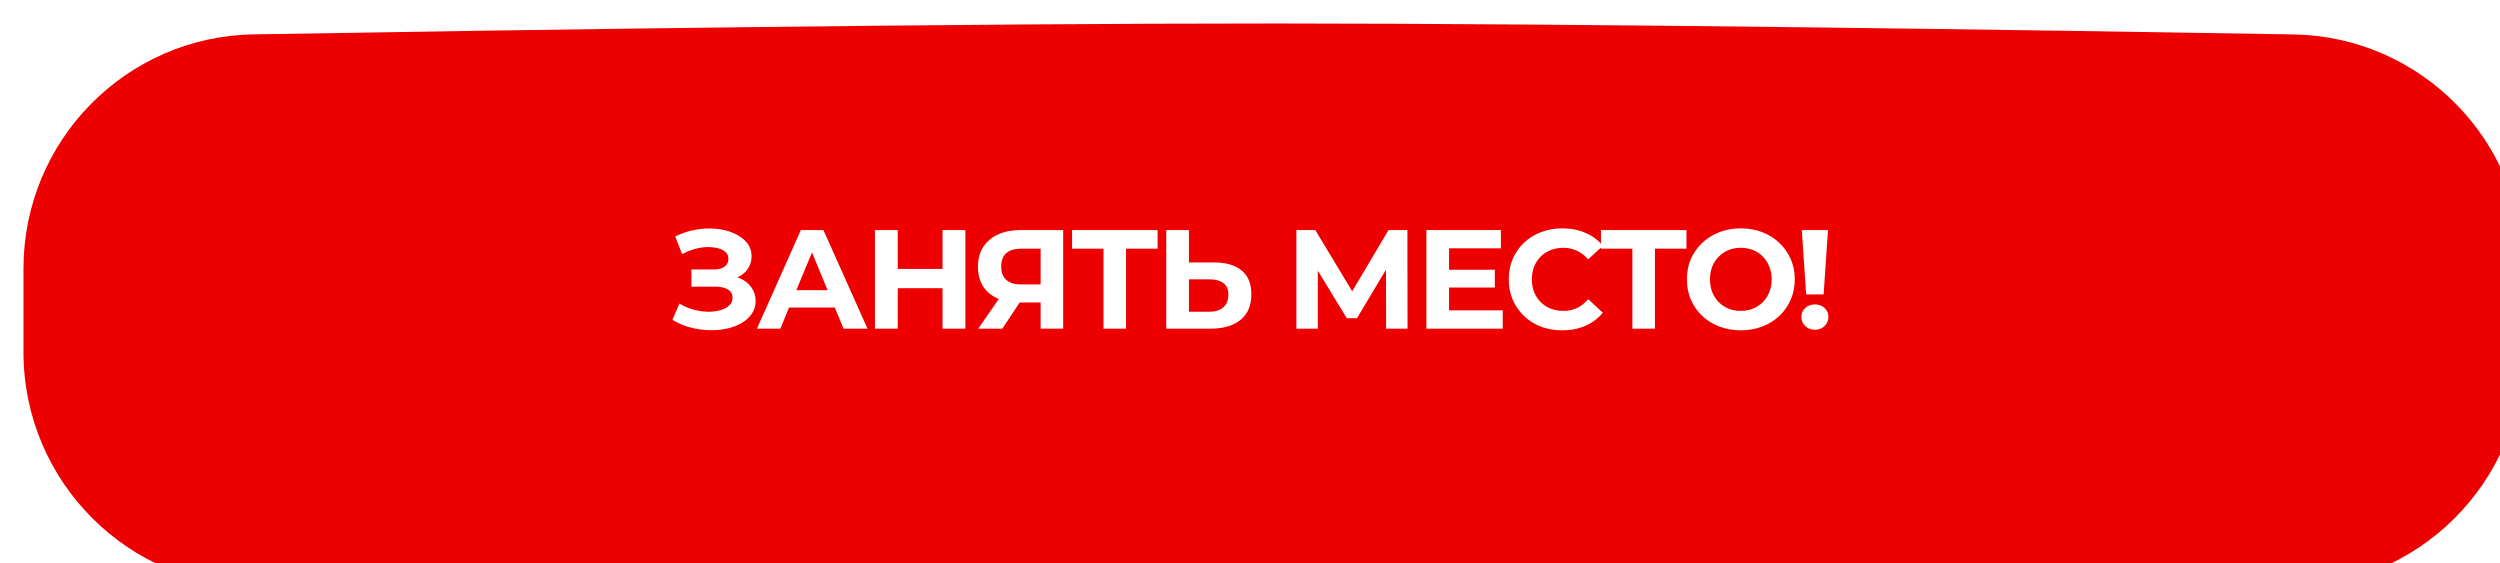
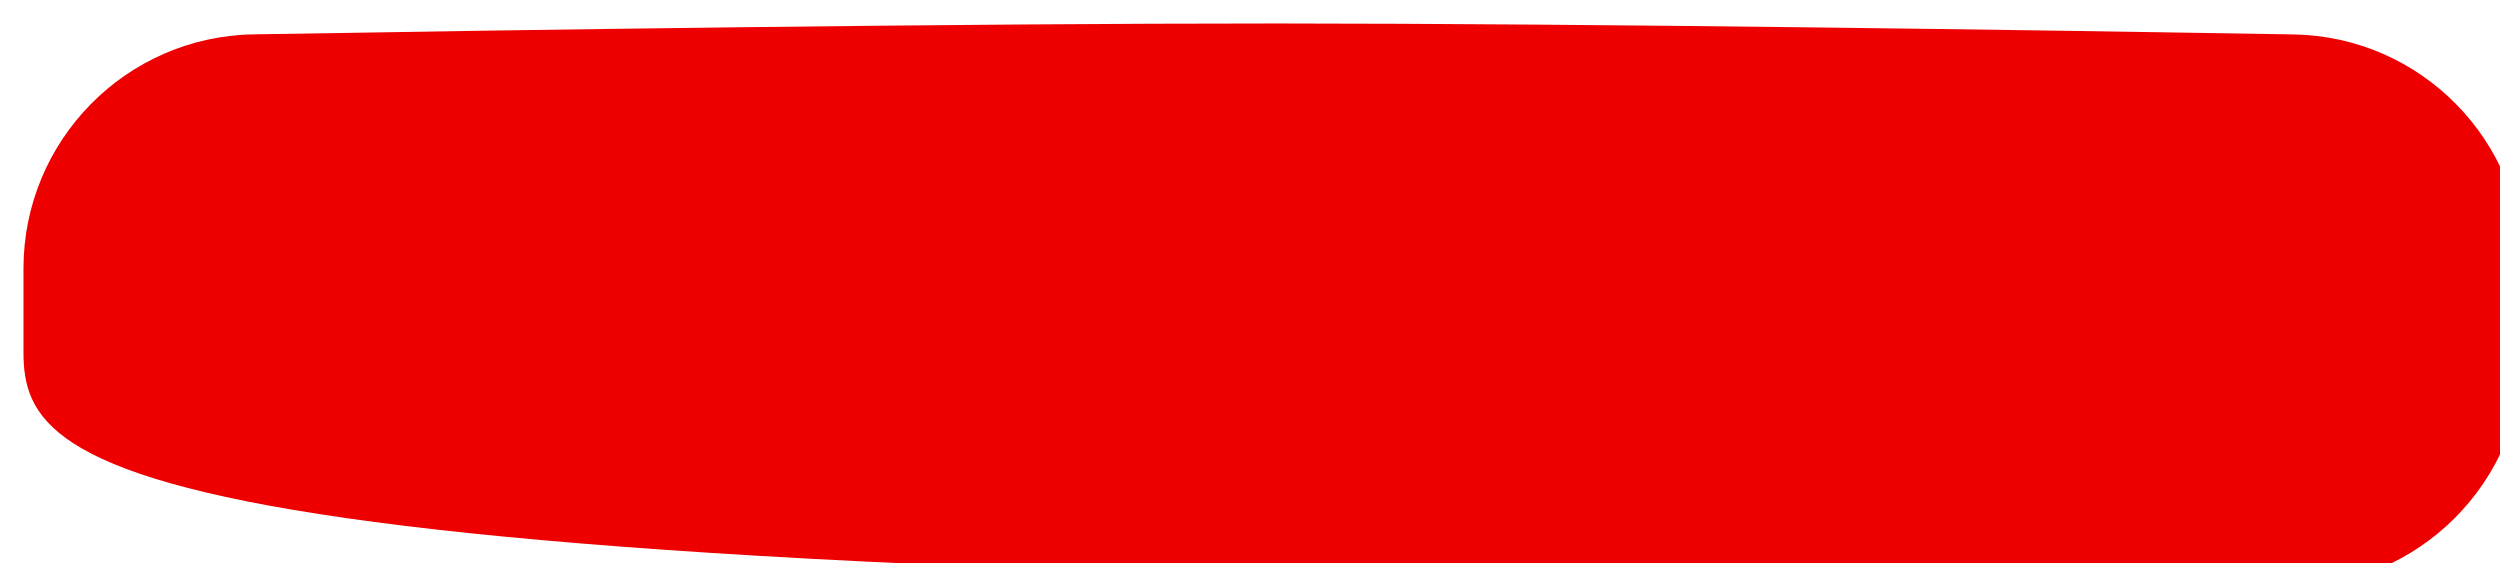
<svg xmlns="http://www.w3.org/2000/svg" width="426" height="96" viewBox="0 0 426 96" fill="none">
  <g filter="url(#filter0_i_35_147)">
-     <path d="M0 41.778C0 19.997 17.418 2.226 39.196 1.855C84.182 1.09 158.803 -0.015 213.598 0C267.734 0.015 341.947 1.109 386.796 1.864C408.578 2.23 426 20.004 426 41.79V56C426 78.091 408.091 96 386 96H40C17.909 96 0 78.091 0 56V41.778Z" fill="#EE0000" />
+     <path d="M0 41.778C0 19.997 17.418 2.226 39.196 1.855C84.182 1.09 158.803 -0.015 213.598 0C267.734 0.015 341.947 1.109 386.796 1.864C408.578 2.23 426 20.004 426 41.79V56C426 78.091 408.091 96 386 96C17.909 96 0 78.091 0 56V41.778Z" fill="#EE0000" />
  </g>
-   <path d="M114.576 54.512L115.776 51.728C116.496 52.16 117.264 52.496 118.08 52.736C118.912 52.96 119.72 53.088 120.504 53.12C121.304 53.136 122.024 53.056 122.664 52.88C123.32 52.704 123.84 52.44 124.224 52.088C124.624 51.736 124.824 51.288 124.824 50.744C124.824 50.104 124.56 49.632 124.032 49.328C123.504 49.008 122.8 48.848 121.92 48.848H117.816V45.92H121.632C122.416 45.92 123.024 45.76 123.456 45.44C123.904 45.12 124.128 44.68 124.128 44.12C124.128 43.64 123.968 43.256 123.648 42.968C123.328 42.664 122.888 42.44 122.328 42.296C121.784 42.152 121.168 42.088 120.48 42.104C119.792 42.12 119.08 42.232 118.344 42.44C117.608 42.648 116.904 42.936 116.232 43.304L115.056 40.304C116.144 39.744 117.288 39.36 118.488 39.152C119.704 38.928 120.872 38.872 121.992 38.984C123.128 39.08 124.152 39.336 125.064 39.752C125.976 40.152 126.704 40.68 127.248 41.336C127.792 41.992 128.064 42.768 128.064 43.664C128.064 44.464 127.856 45.176 127.44 45.8C127.024 46.424 126.44 46.904 125.688 47.24C124.952 47.576 124.104 47.744 123.144 47.744L123.24 46.88C124.36 46.88 125.328 47.072 126.144 47.456C126.976 47.824 127.616 48.344 128.064 49.016C128.528 49.672 128.76 50.432 128.76 51.296C128.76 52.096 128.544 52.816 128.112 53.456C127.696 54.08 127.12 54.608 126.384 55.04C125.648 55.472 124.808 55.792 123.864 56C122.92 56.208 121.912 56.296 120.84 56.264C119.784 56.232 118.72 56.08 117.648 55.808C116.576 55.52 115.552 55.088 114.576 54.512ZM128.982 56L136.47 39.2H140.31L147.822 56H143.742L137.598 41.168H139.134L132.966 56H128.982ZM132.726 52.4L133.758 49.448H142.398L143.454 52.4H132.726ZM160.61 39.2H164.498V56H160.61V39.2ZM152.978 56H149.09V39.2H152.978V56ZM160.898 49.112H152.69V45.824H160.898V49.112ZM177.323 56V50.696L178.283 51.536H173.675C172.219 51.536 170.963 51.296 169.907 50.816C168.851 50.336 168.043 49.64 167.483 48.728C166.923 47.816 166.643 46.728 166.643 45.464C166.643 44.152 166.939 43.032 167.531 42.104C168.139 41.16 168.987 40.44 170.075 39.944C171.163 39.448 172.443 39.2 173.915 39.2H181.163V56H177.323ZM166.691 56L170.867 49.976H174.803L170.795 56H166.691ZM177.323 49.448V41.36L178.283 42.368H174.011C172.907 42.368 172.059 42.624 171.467 43.136C170.891 43.648 170.603 44.408 170.603 45.416C170.603 46.392 170.883 47.144 171.443 47.672C172.003 48.2 172.827 48.464 173.915 48.464H178.283L177.323 49.448ZM188.036 56V41.48L188.924 42.368H182.684V39.2H197.252V42.368H191.012L191.876 41.48V56H188.036ZM206.869 44.72C208.901 44.72 210.469 45.176 211.573 46.088C212.677 46.984 213.229 48.336 213.229 50.144C213.229 52.064 212.613 53.52 211.381 54.512C210.165 55.504 208.477 56 206.317 56H198.733V39.2H202.597V44.72H206.869ZM206.101 53.12C207.093 53.12 207.877 52.872 208.453 52.376C209.029 51.88 209.317 51.16 209.317 50.216C209.317 49.288 209.029 48.624 208.453 48.224C207.893 47.808 207.109 47.6 206.101 47.6H202.597V53.12H206.101ZM220.907 56V39.2H224.123L231.275 51.056H229.571L236.603 39.2H239.819L239.843 56H236.195L236.171 44.792H236.867L231.227 54.224H229.499L223.739 44.792H224.555V56H220.907ZM246.632 45.968H254.72V48.992H246.632V45.968ZM246.92 52.88H256.064V56H243.056V39.2H255.752V42.32H246.92V52.88ZM266.189 56.288C264.893 56.288 263.685 56.08 262.565 55.664C261.461 55.232 260.501 54.624 259.685 53.84C258.869 53.056 258.229 52.136 257.765 51.08C257.317 50.024 257.093 48.864 257.093 47.6C257.093 46.336 257.317 45.176 257.765 44.12C258.229 43.064 258.869 42.144 259.685 41.36C260.517 40.576 261.485 39.976 262.589 39.56C263.693 39.128 264.901 38.912 266.213 38.912C267.669 38.912 268.981 39.168 270.149 39.68C271.333 40.176 272.325 40.912 273.125 41.888L270.629 44.192C270.053 43.536 269.413 43.048 268.709 42.728C268.005 42.392 267.237 42.224 266.405 42.224C265.621 42.224 264.901 42.352 264.245 42.608C263.589 42.864 263.021 43.232 262.541 43.712C262.061 44.192 261.685 44.76 261.413 45.416C261.157 46.072 261.029 46.8 261.029 47.6C261.029 48.4 261.157 49.128 261.413 49.784C261.685 50.44 262.061 51.008 262.541 51.488C263.021 51.968 263.589 52.336 264.245 52.592C264.901 52.848 265.621 52.976 266.405 52.976C267.237 52.976 268.005 52.816 268.709 52.496C269.413 52.16 270.053 51.656 270.629 50.984L273.125 53.288C272.325 54.264 271.333 55.008 270.149 55.52C268.981 56.032 267.661 56.288 266.189 56.288ZM278.159 56V41.48L279.047 42.368H272.807V39.2H287.375V42.368H281.135L281.999 41.48V56H278.159ZM296.662 56.288C295.334 56.288 294.102 56.072 292.966 55.64C291.846 55.208 290.87 54.6 290.038 53.816C289.222 53.032 288.582 52.112 288.118 51.056C287.67 50 287.446 48.848 287.446 47.6C287.446 46.352 287.67 45.2 288.118 44.144C288.582 43.088 289.23 42.168 290.062 41.384C290.894 40.6 291.87 39.992 292.99 39.56C294.11 39.128 295.326 38.912 296.638 38.912C297.966 38.912 299.182 39.128 300.286 39.56C301.406 39.992 302.374 40.6 303.19 41.384C304.022 42.168 304.67 43.088 305.134 44.144C305.598 45.184 305.83 46.336 305.83 47.6C305.83 48.848 305.598 50.008 305.134 51.08C304.67 52.136 304.022 53.056 303.19 53.84C302.374 54.608 301.406 55.208 300.286 55.64C299.182 56.072 297.974 56.288 296.662 56.288ZM296.638 52.976C297.39 52.976 298.078 52.848 298.702 52.592C299.342 52.336 299.902 51.968 300.382 51.488C300.862 51.008 301.23 50.44 301.486 49.784C301.758 49.128 301.894 48.4 301.894 47.6C301.894 46.8 301.758 46.072 301.486 45.416C301.23 44.76 300.862 44.192 300.382 43.712C299.918 43.232 299.366 42.864 298.726 42.608C298.086 42.352 297.39 42.224 296.638 42.224C295.886 42.224 295.19 42.352 294.55 42.608C293.926 42.864 293.374 43.232 292.894 43.712C292.414 44.192 292.038 44.76 291.766 45.416C291.51 46.072 291.382 46.8 291.382 47.6C291.382 48.384 291.51 49.112 291.766 49.784C292.038 50.44 292.406 51.008 292.87 51.488C293.35 51.968 293.91 52.336 294.55 52.592C295.19 52.848 295.886 52.976 296.638 52.976ZM307.769 50.168L307.025 39.2H311.489L310.745 50.168H307.769ZM309.257 56.192C308.585 56.192 308.033 55.976 307.601 55.544C307.169 55.112 306.953 54.6 306.953 54.008C306.953 53.4 307.169 52.896 307.601 52.496C308.033 52.08 308.585 51.872 309.257 51.872C309.945 51.872 310.497 52.08 310.913 52.496C311.345 52.896 311.561 53.4 311.561 54.008C311.561 54.6 311.345 55.112 310.913 55.544C310.497 55.976 309.945 56.192 309.257 56.192Z" fill="white" />
  <defs>
    <filter id="filter0_i_35_147" x="0" y="-0" width="430" height="100" filterUnits="userSpaceOnUse" color-interpolation-filters="sRGB">
      <feFlood flood-opacity="0" result="BackgroundImageFix" />
      <feBlend mode="normal" in="SourceGraphic" in2="BackgroundImageFix" result="shape" />
      <feColorMatrix in="SourceAlpha" type="matrix" values="0 0 0 0 0 0 0 0 0 0 0 0 0 0 0 0 0 0 127 0" result="hardAlpha" />
      <feOffset dx="4" dy="4" />
      <feGaussianBlur stdDeviation="4.5" />
      <feComposite in2="hardAlpha" operator="arithmetic" k2="-1" k3="1" />
      <feColorMatrix type="matrix" values="0 0 0 0 1 0 0 0 0 1 0 0 0 0 1 0 0 0 0.5 0" />
      <feBlend mode="normal" in2="shape" result="effect1_innerShadow_35_147" />
    </filter>
  </defs>
</svg>